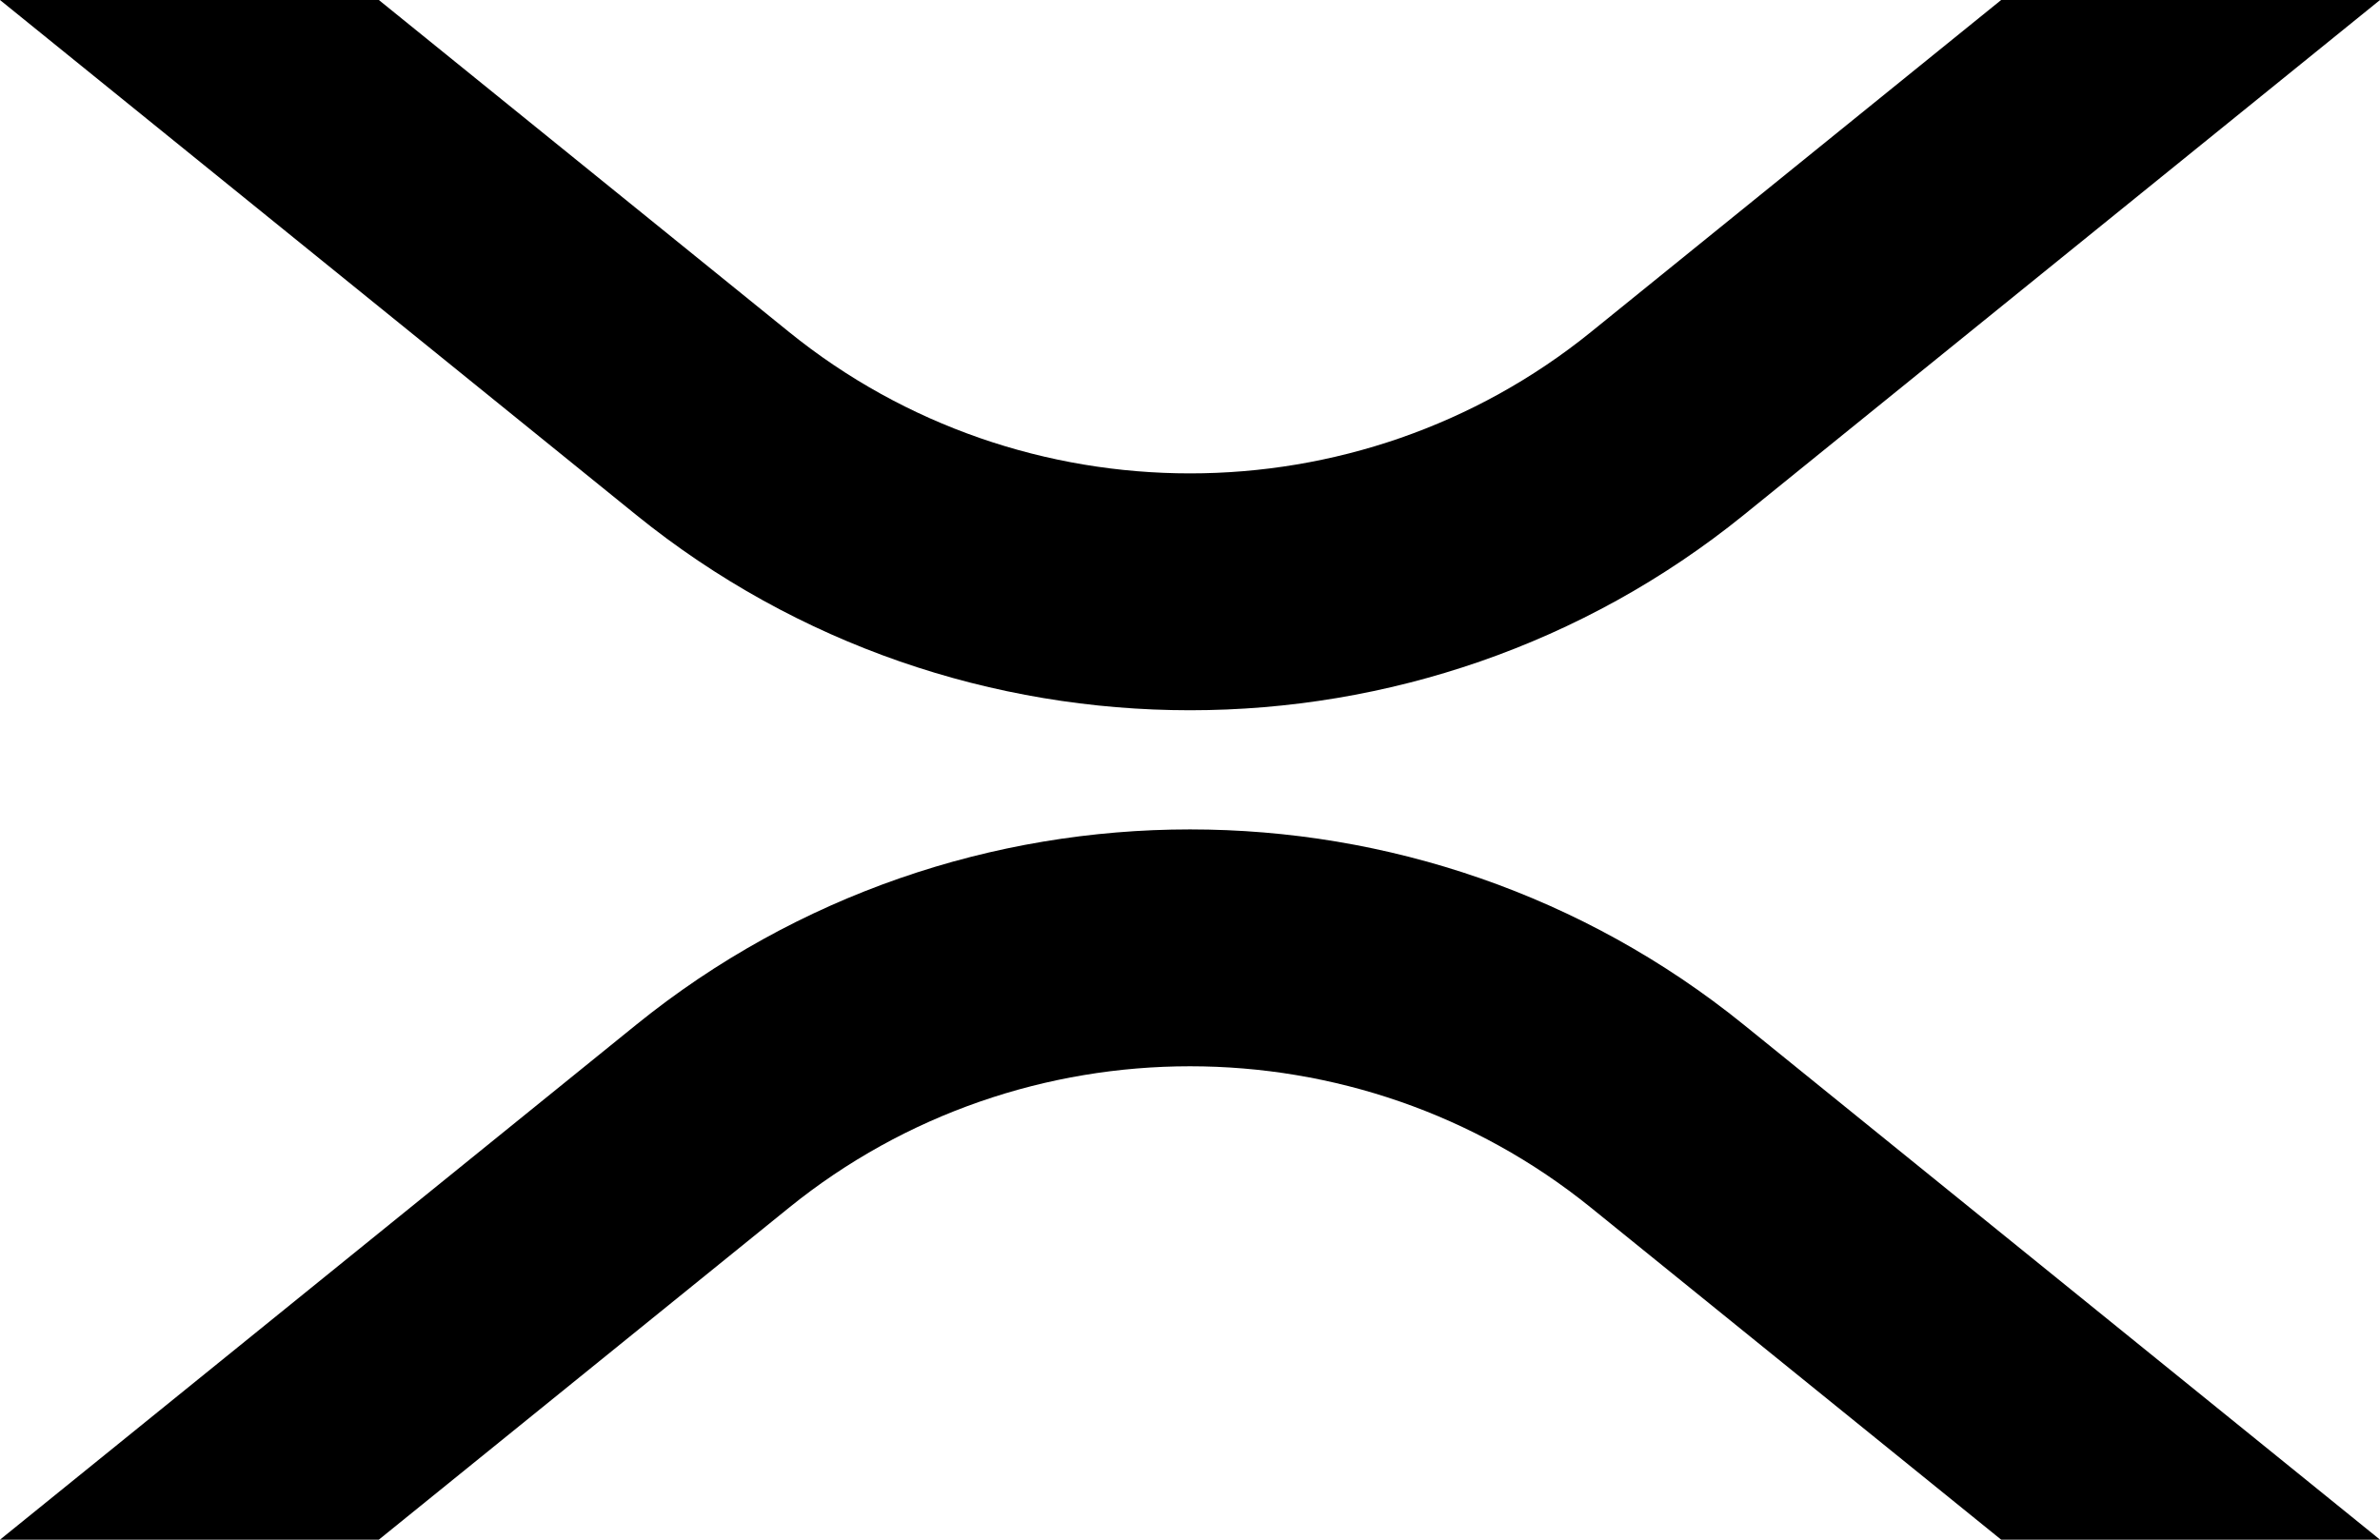
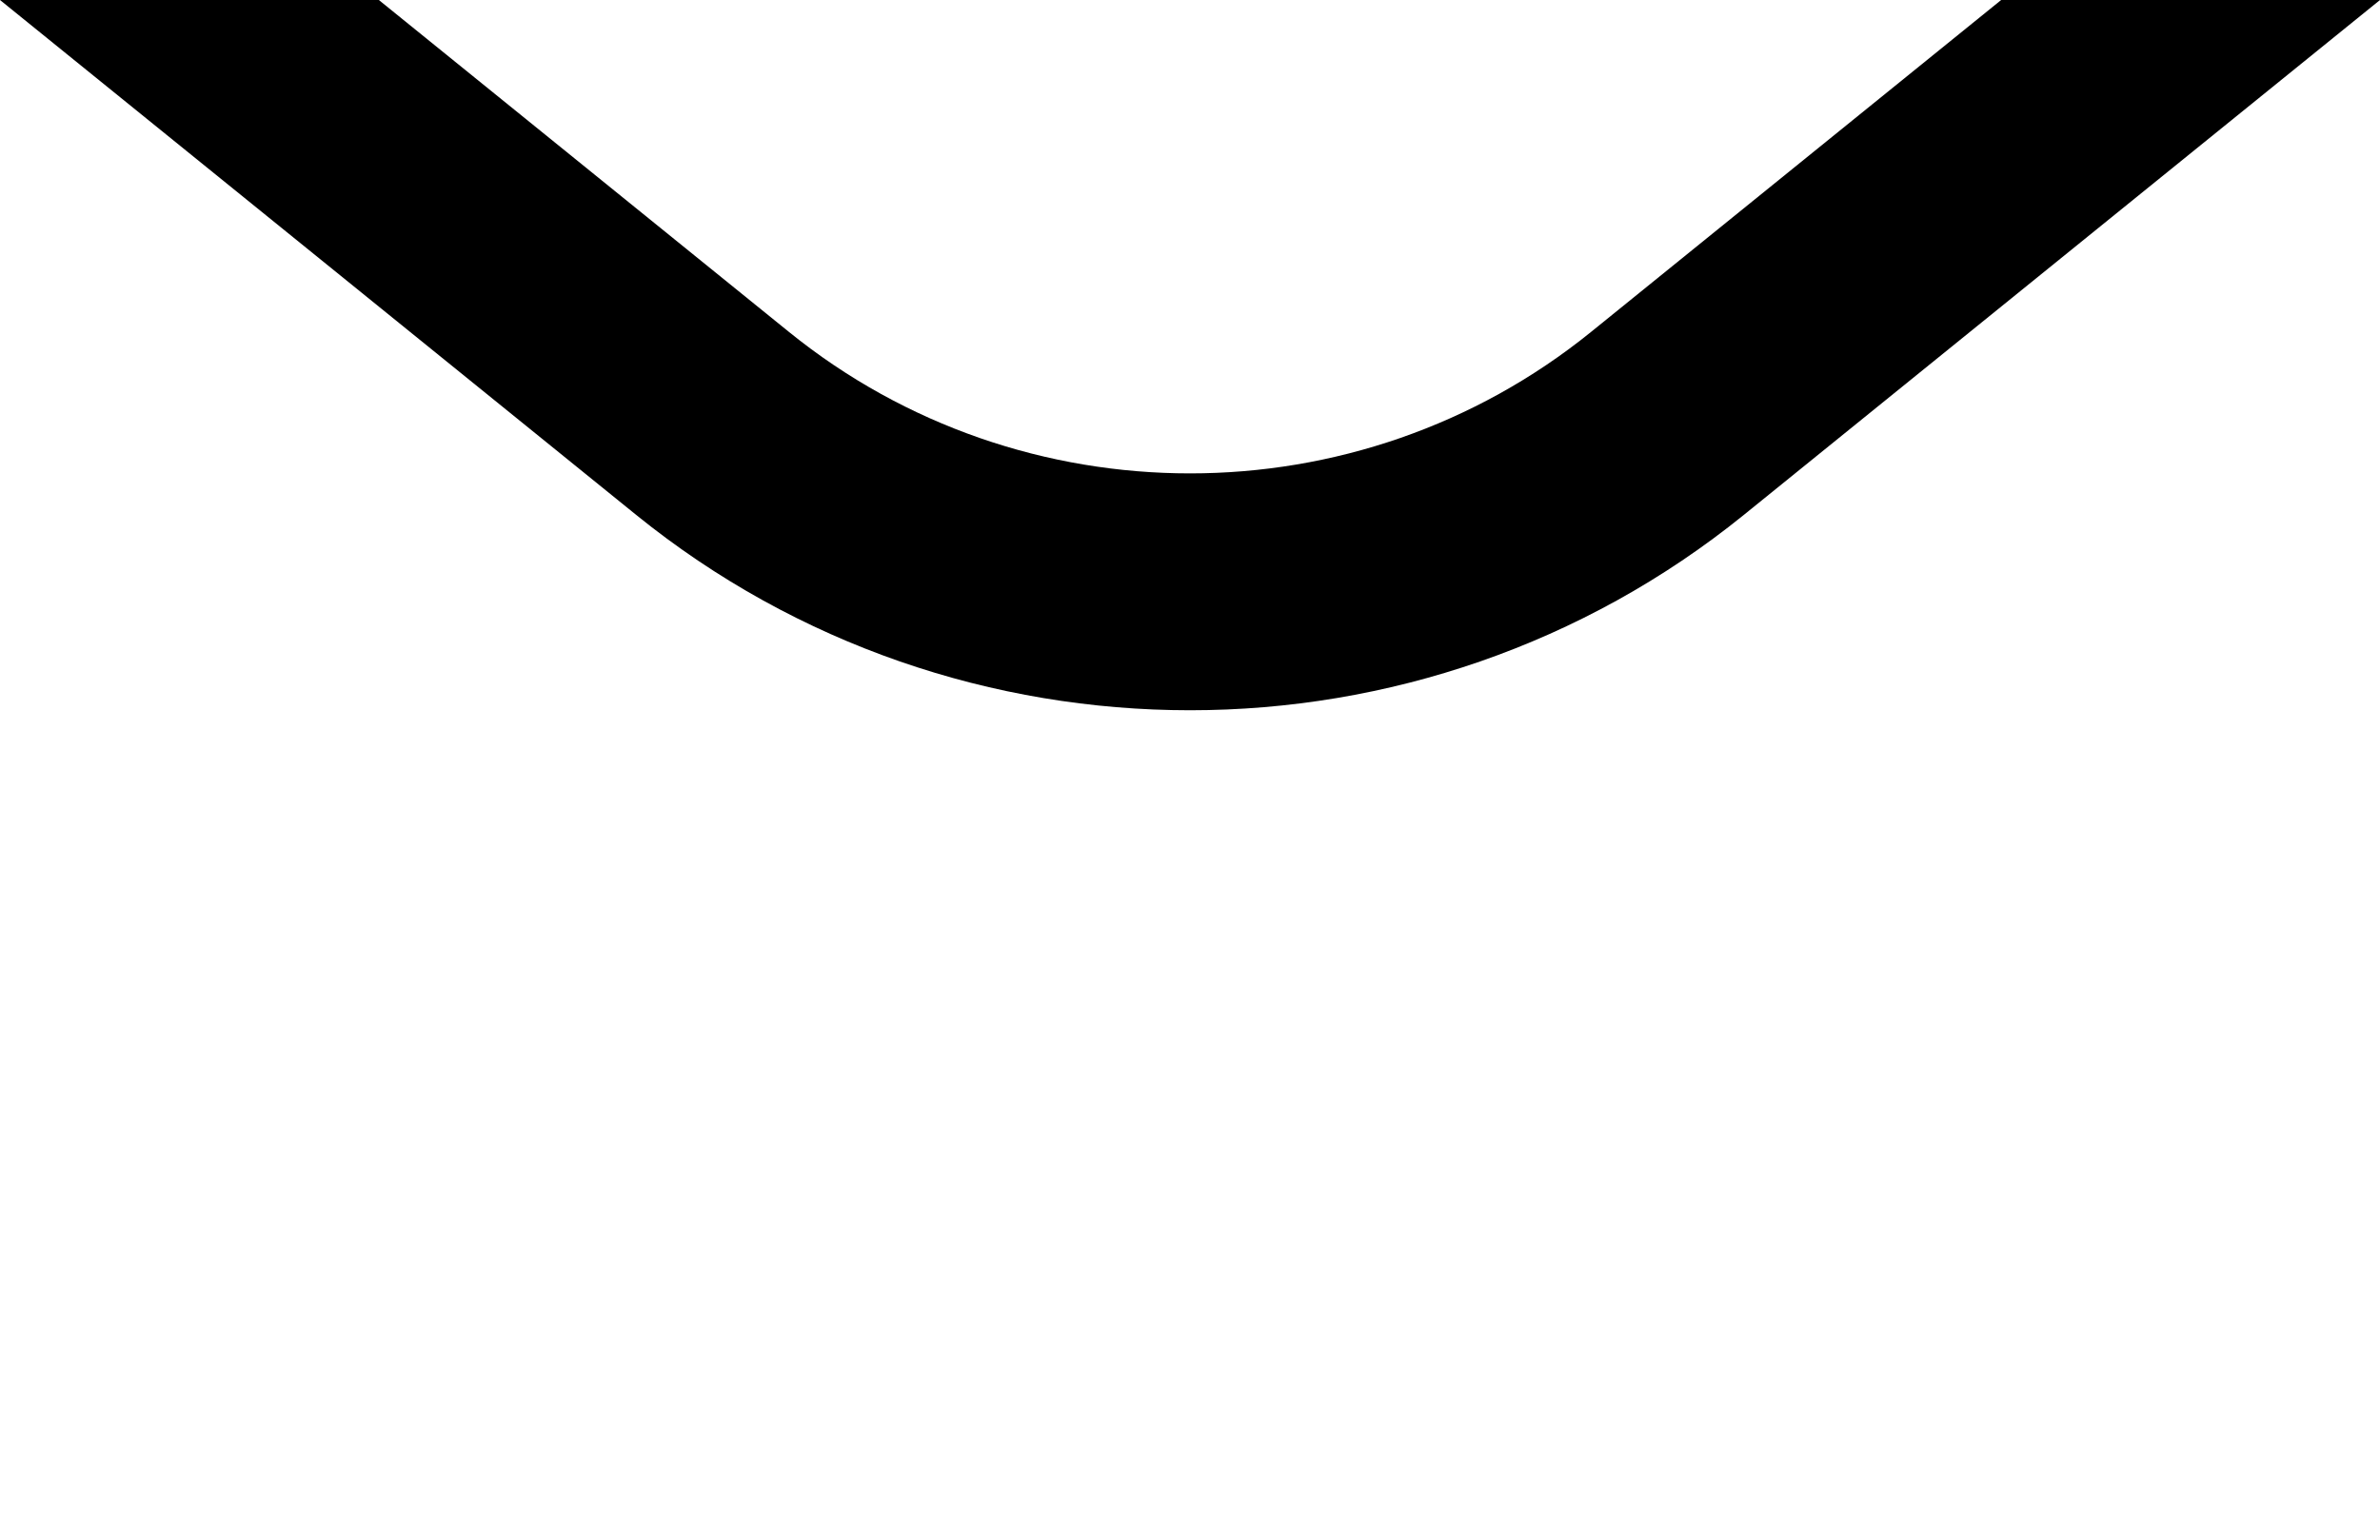
<svg xmlns="http://www.w3.org/2000/svg" width="34" height="22" viewBox="0 0 34 22" fill="none">
  <path d="M0 0H5.412L11.271 4.743C14.6 7.438 19.4 7.438 22.729 4.743L28.588 0H34L24.911 7.358C20.314 11.079 13.686 11.079 9.089 7.358L0 0Z" fill="black" />
-   <path d="M5.412 22H1.68382e-06L9.089 14.642C13.686 10.921 20.314 10.921 24.911 14.642L34 22H28.588L22.729 17.257C19.4 14.562 14.6 14.562 11.271 17.257L5.412 22Z" fill="black" />
</svg>